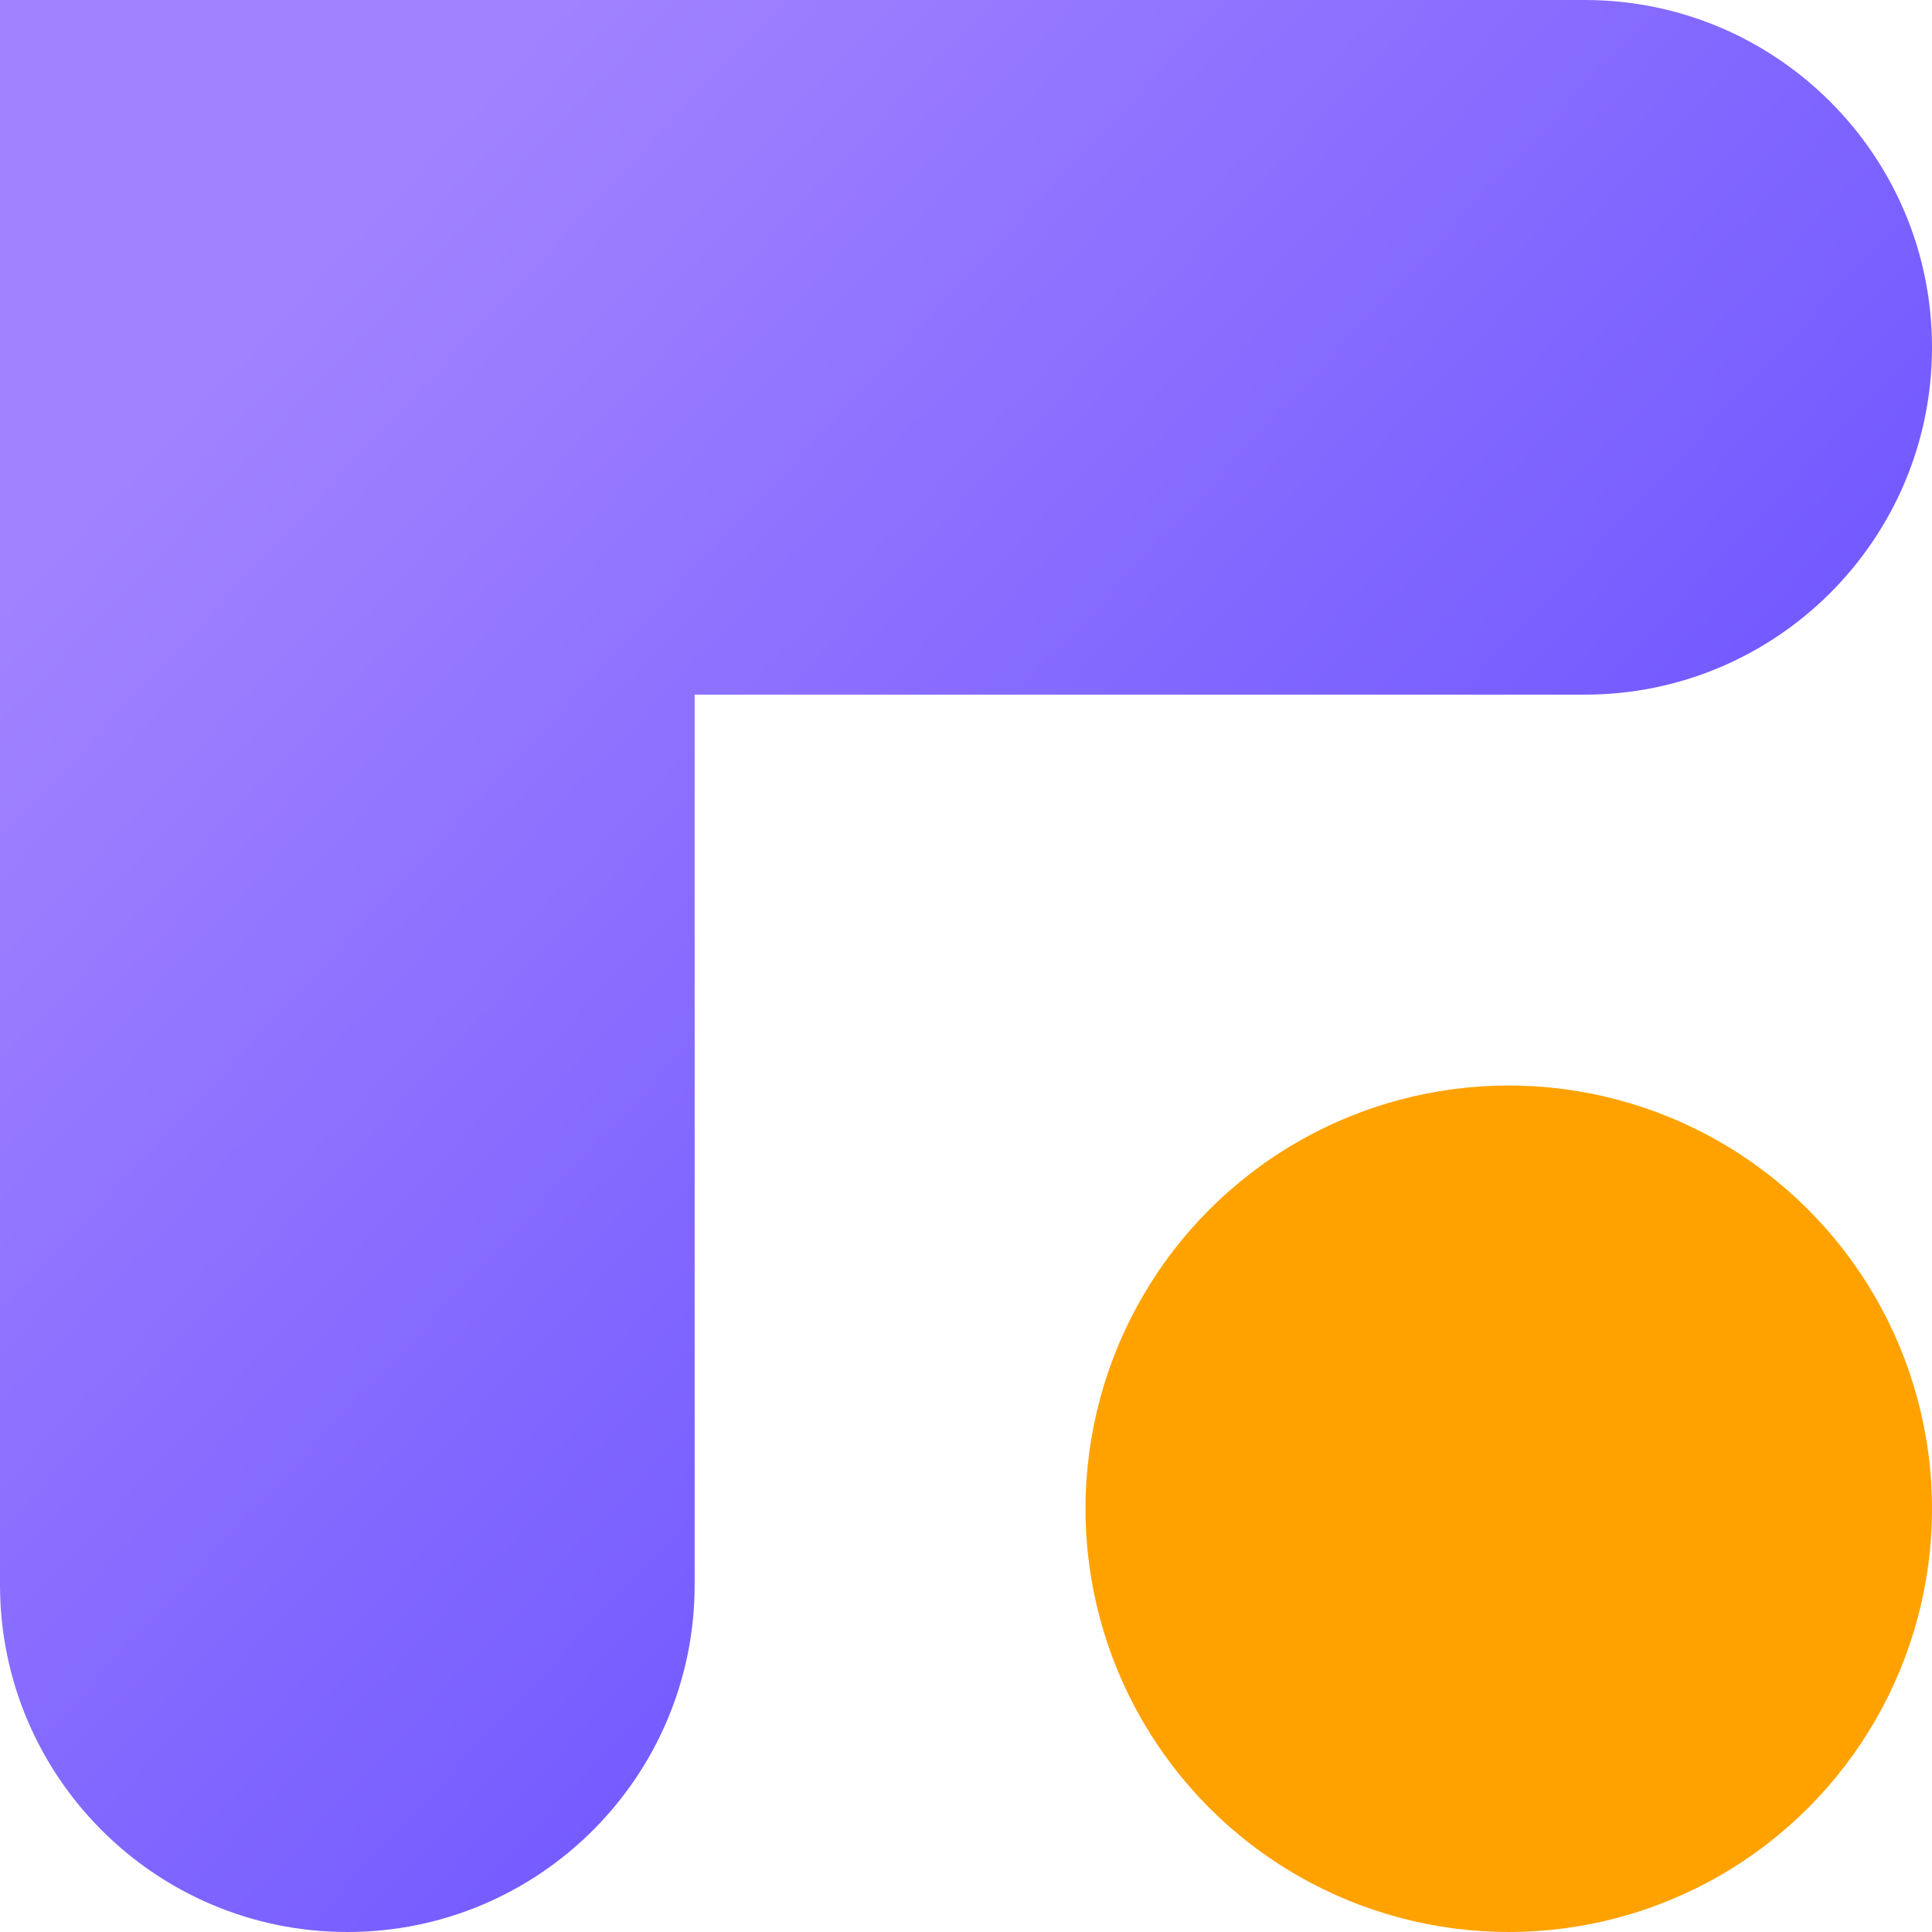
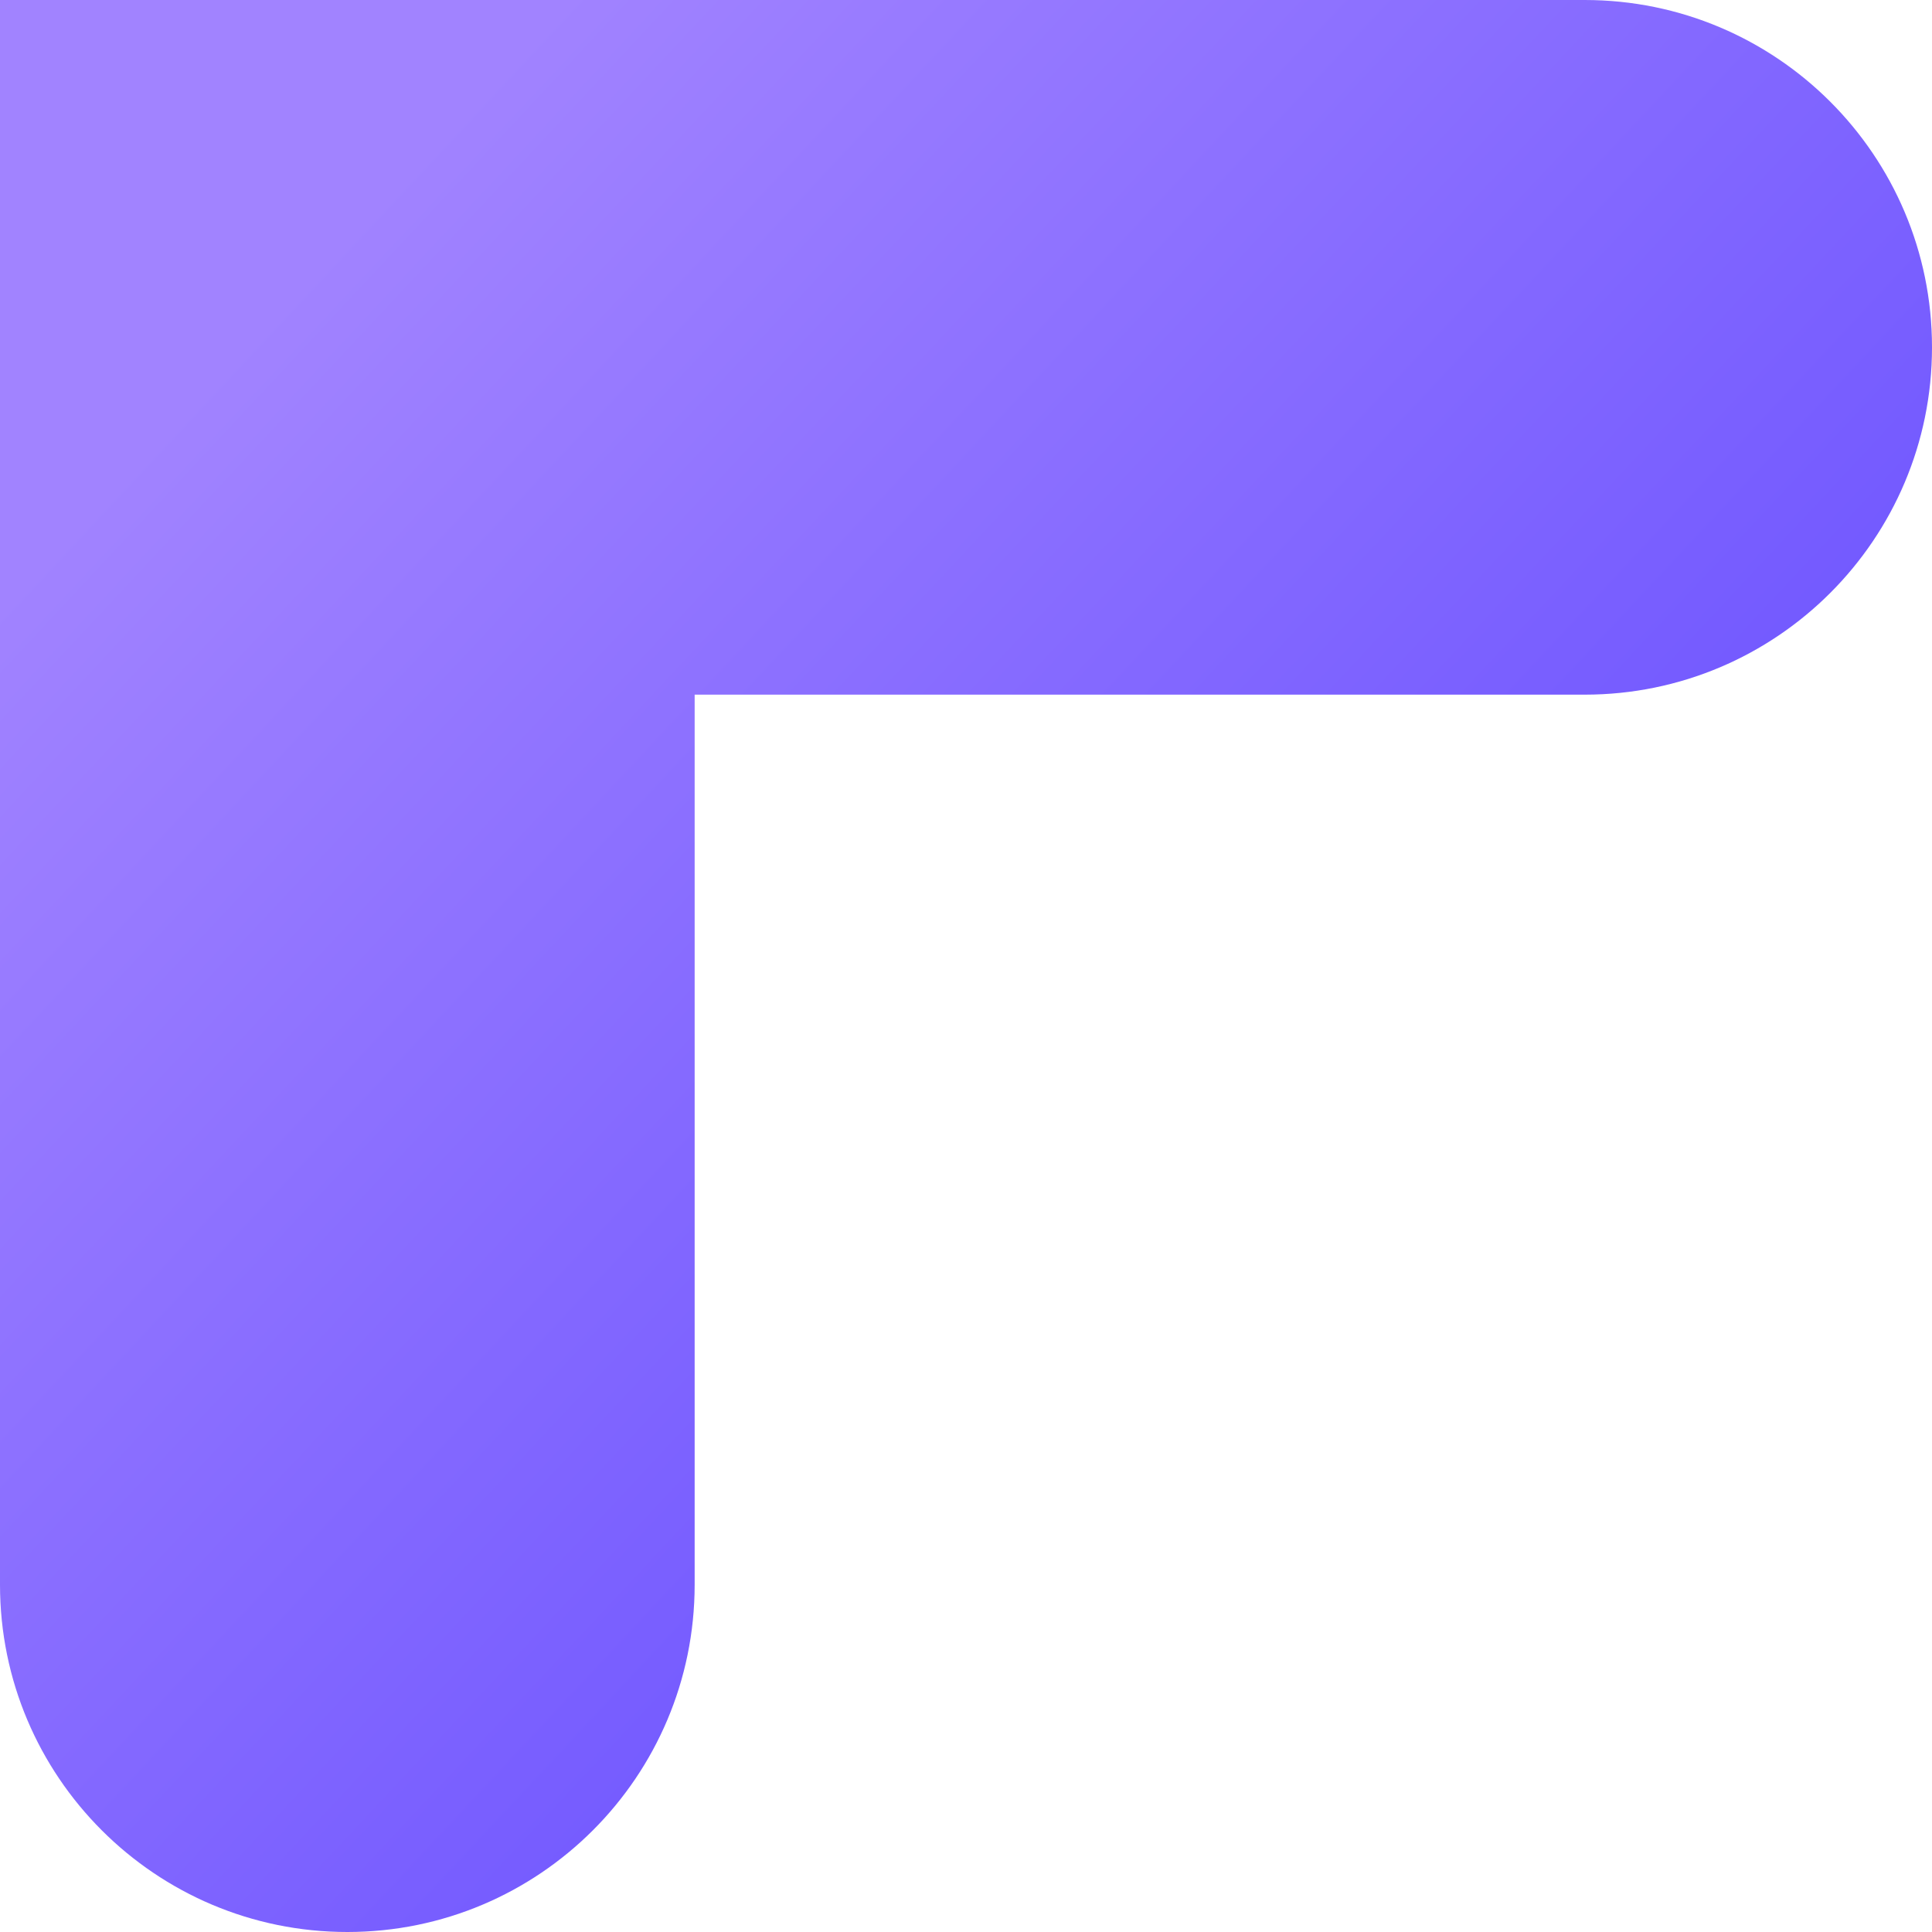
<svg xmlns="http://www.w3.org/2000/svg" width="194" height="194" viewBox="0 0 194 194" fill="none">
  <desc>
			Created with Pixso.
	</desc>
  <defs>
    <linearGradient id="paint_linear_4_901_0" x1="41.339" y1="16.113" x2="171.149" y2="137.383" gradientUnits="userSpaceOnUse">
      <stop stop-color="#A183FF" />
      <stop offset="1" stop-color="#654DFF" />
    </linearGradient>
  </defs>
-   <path id="形状结合" d="M159.124 0L69.753 0L0 0L0 159.124C0 178.385 15.615 194 34.877 194C54.138 194 69.753 178.385 69.753 159.124L69.753 69.753L159.124 69.753C178.385 69.753 194 54.138 194 34.876C194 15.615 178.385 0 159.124 0Z" clip-rule="evenodd" fill-rule="evenodd" fill="url(#paint_linear_4_901_0)" fill-opacity="1" />
-   <circle id="椭圆形" r="42.5" transform="matrix(1 0 0 1 151.5 151.5)" fill="#FFA200" />
+   <path id="形状结合" d="M159.124 0L69.753 0L0 0L0 159.124C0 178.385 15.615 194 34.877 194C54.138 194 69.753 178.385 69.753 159.124L69.753 69.753L159.124 69.753C178.385 69.753 194 54.138 194 34.876C194 15.615 178.385 0 159.124 0" clip-rule="evenodd" fill-rule="evenodd" fill="url(#paint_linear_4_901_0)" fill-opacity="1" />
</svg>